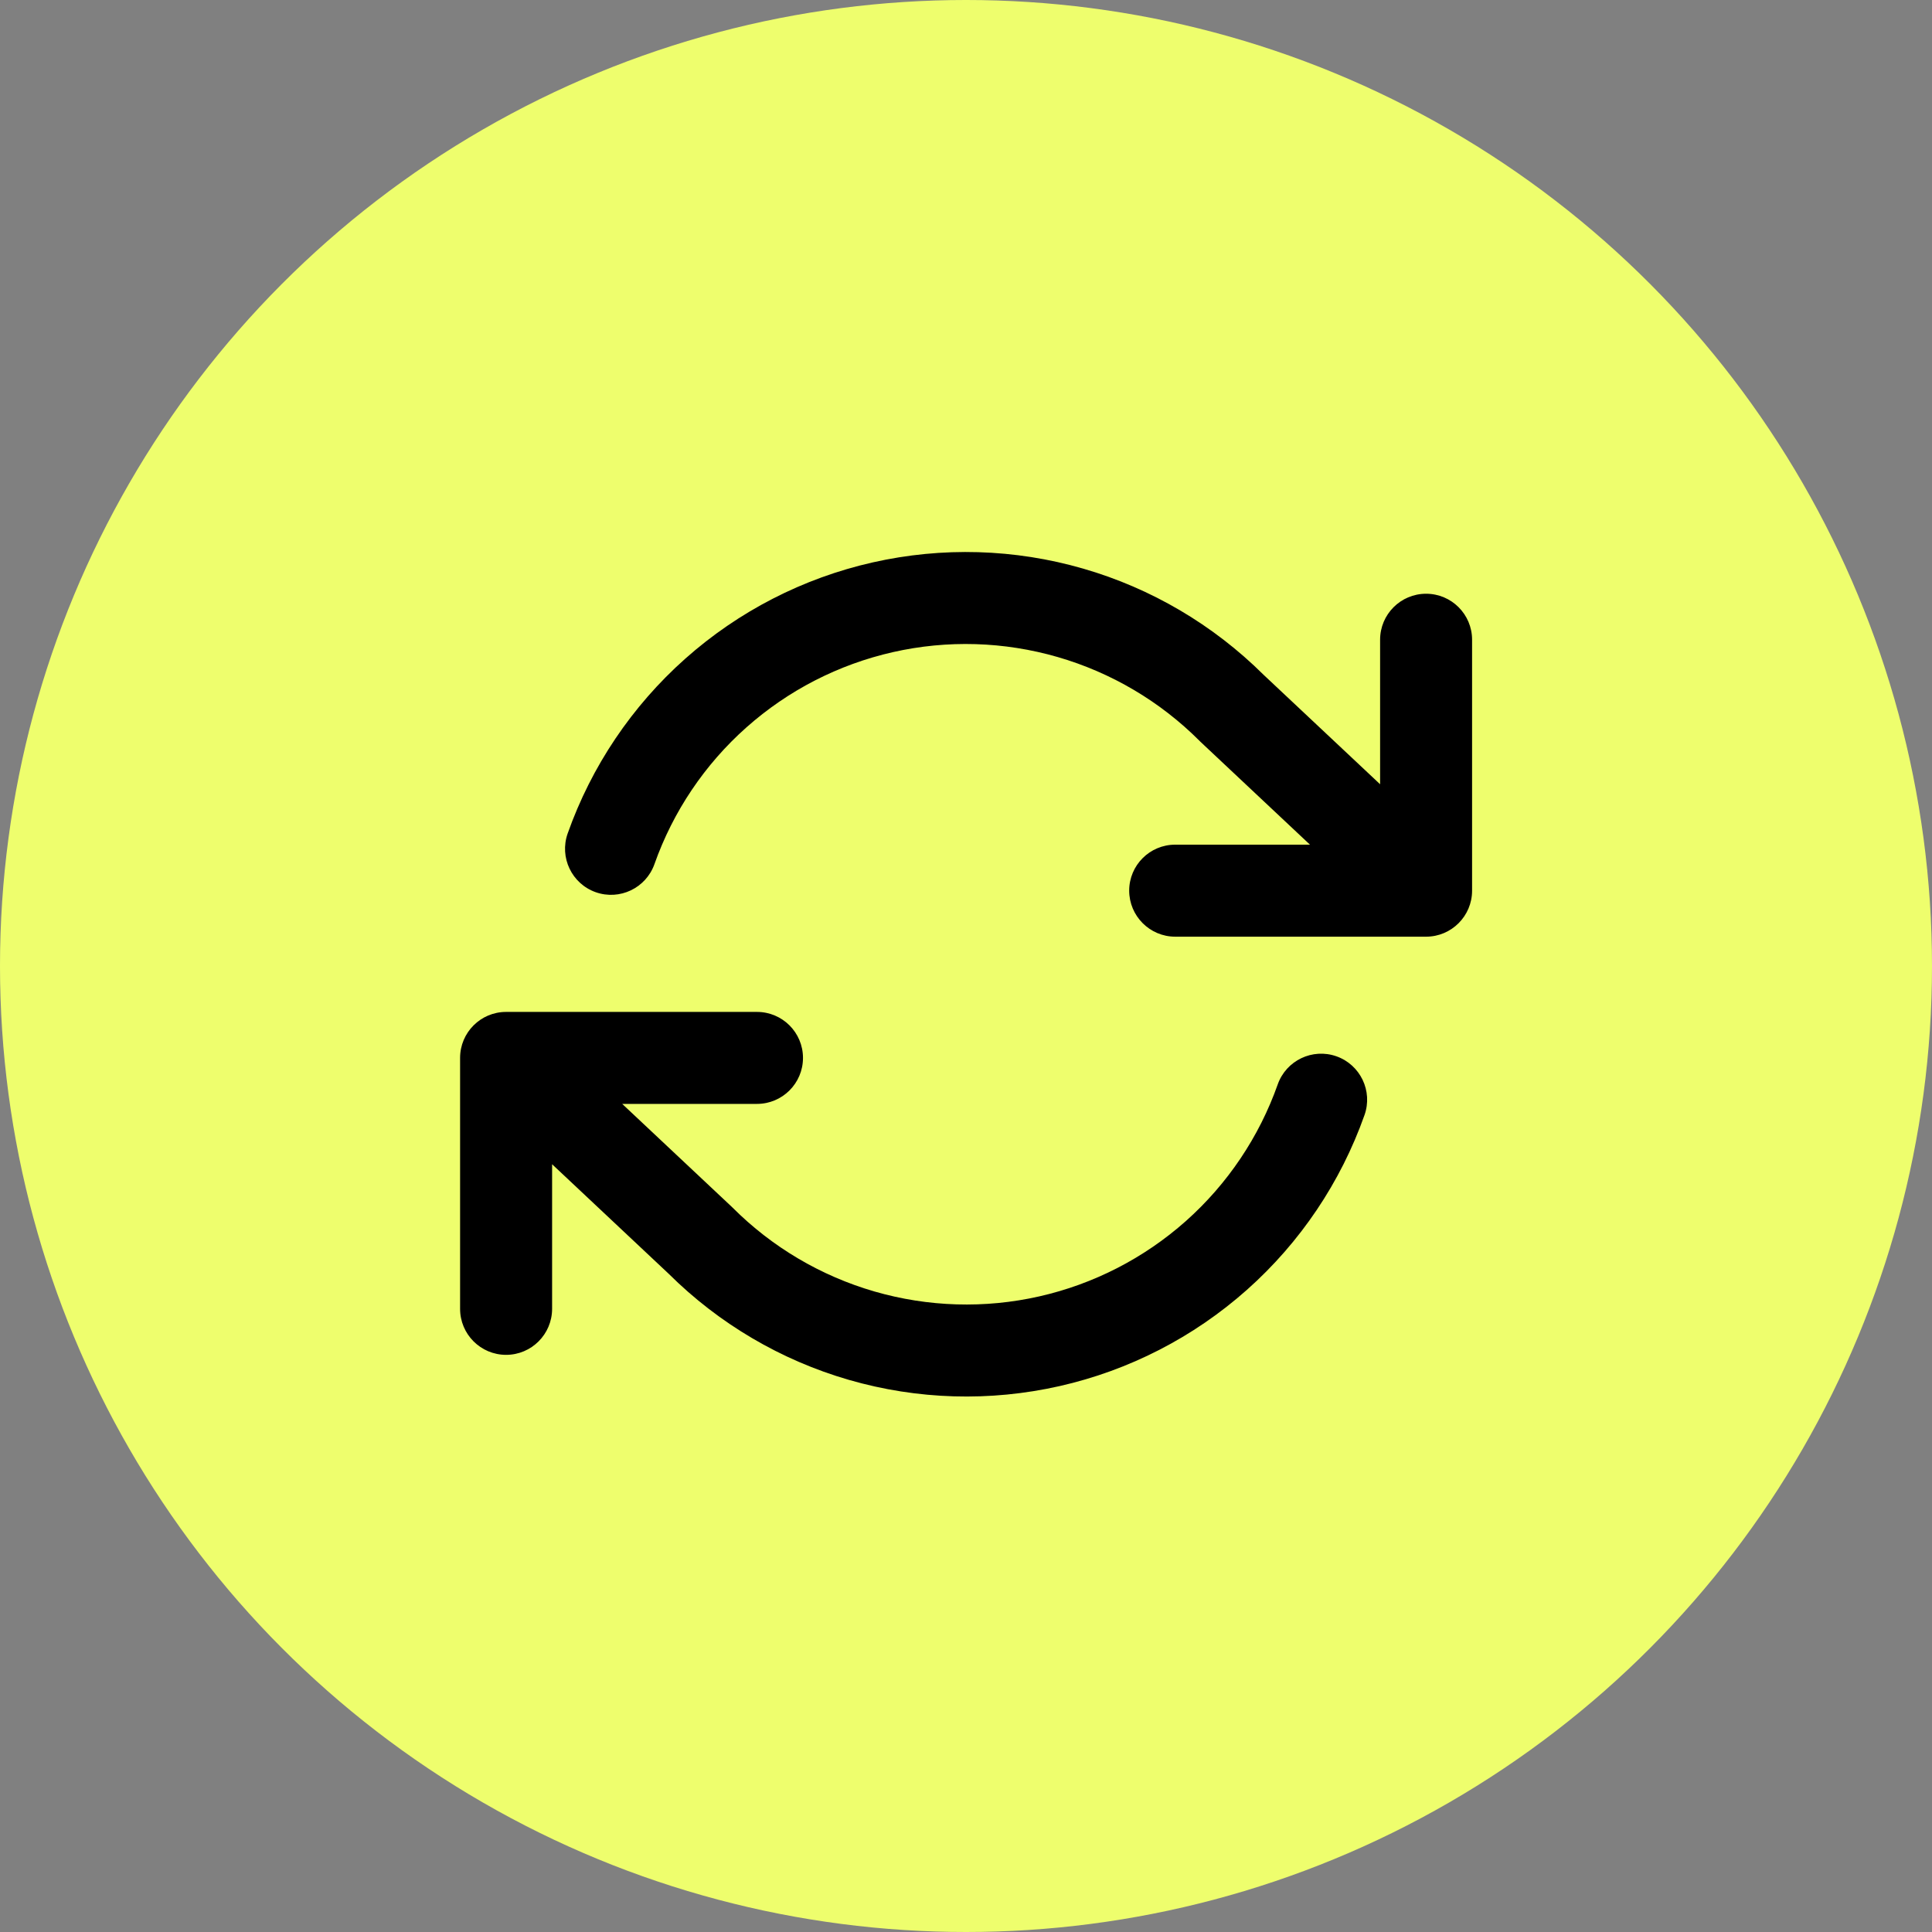
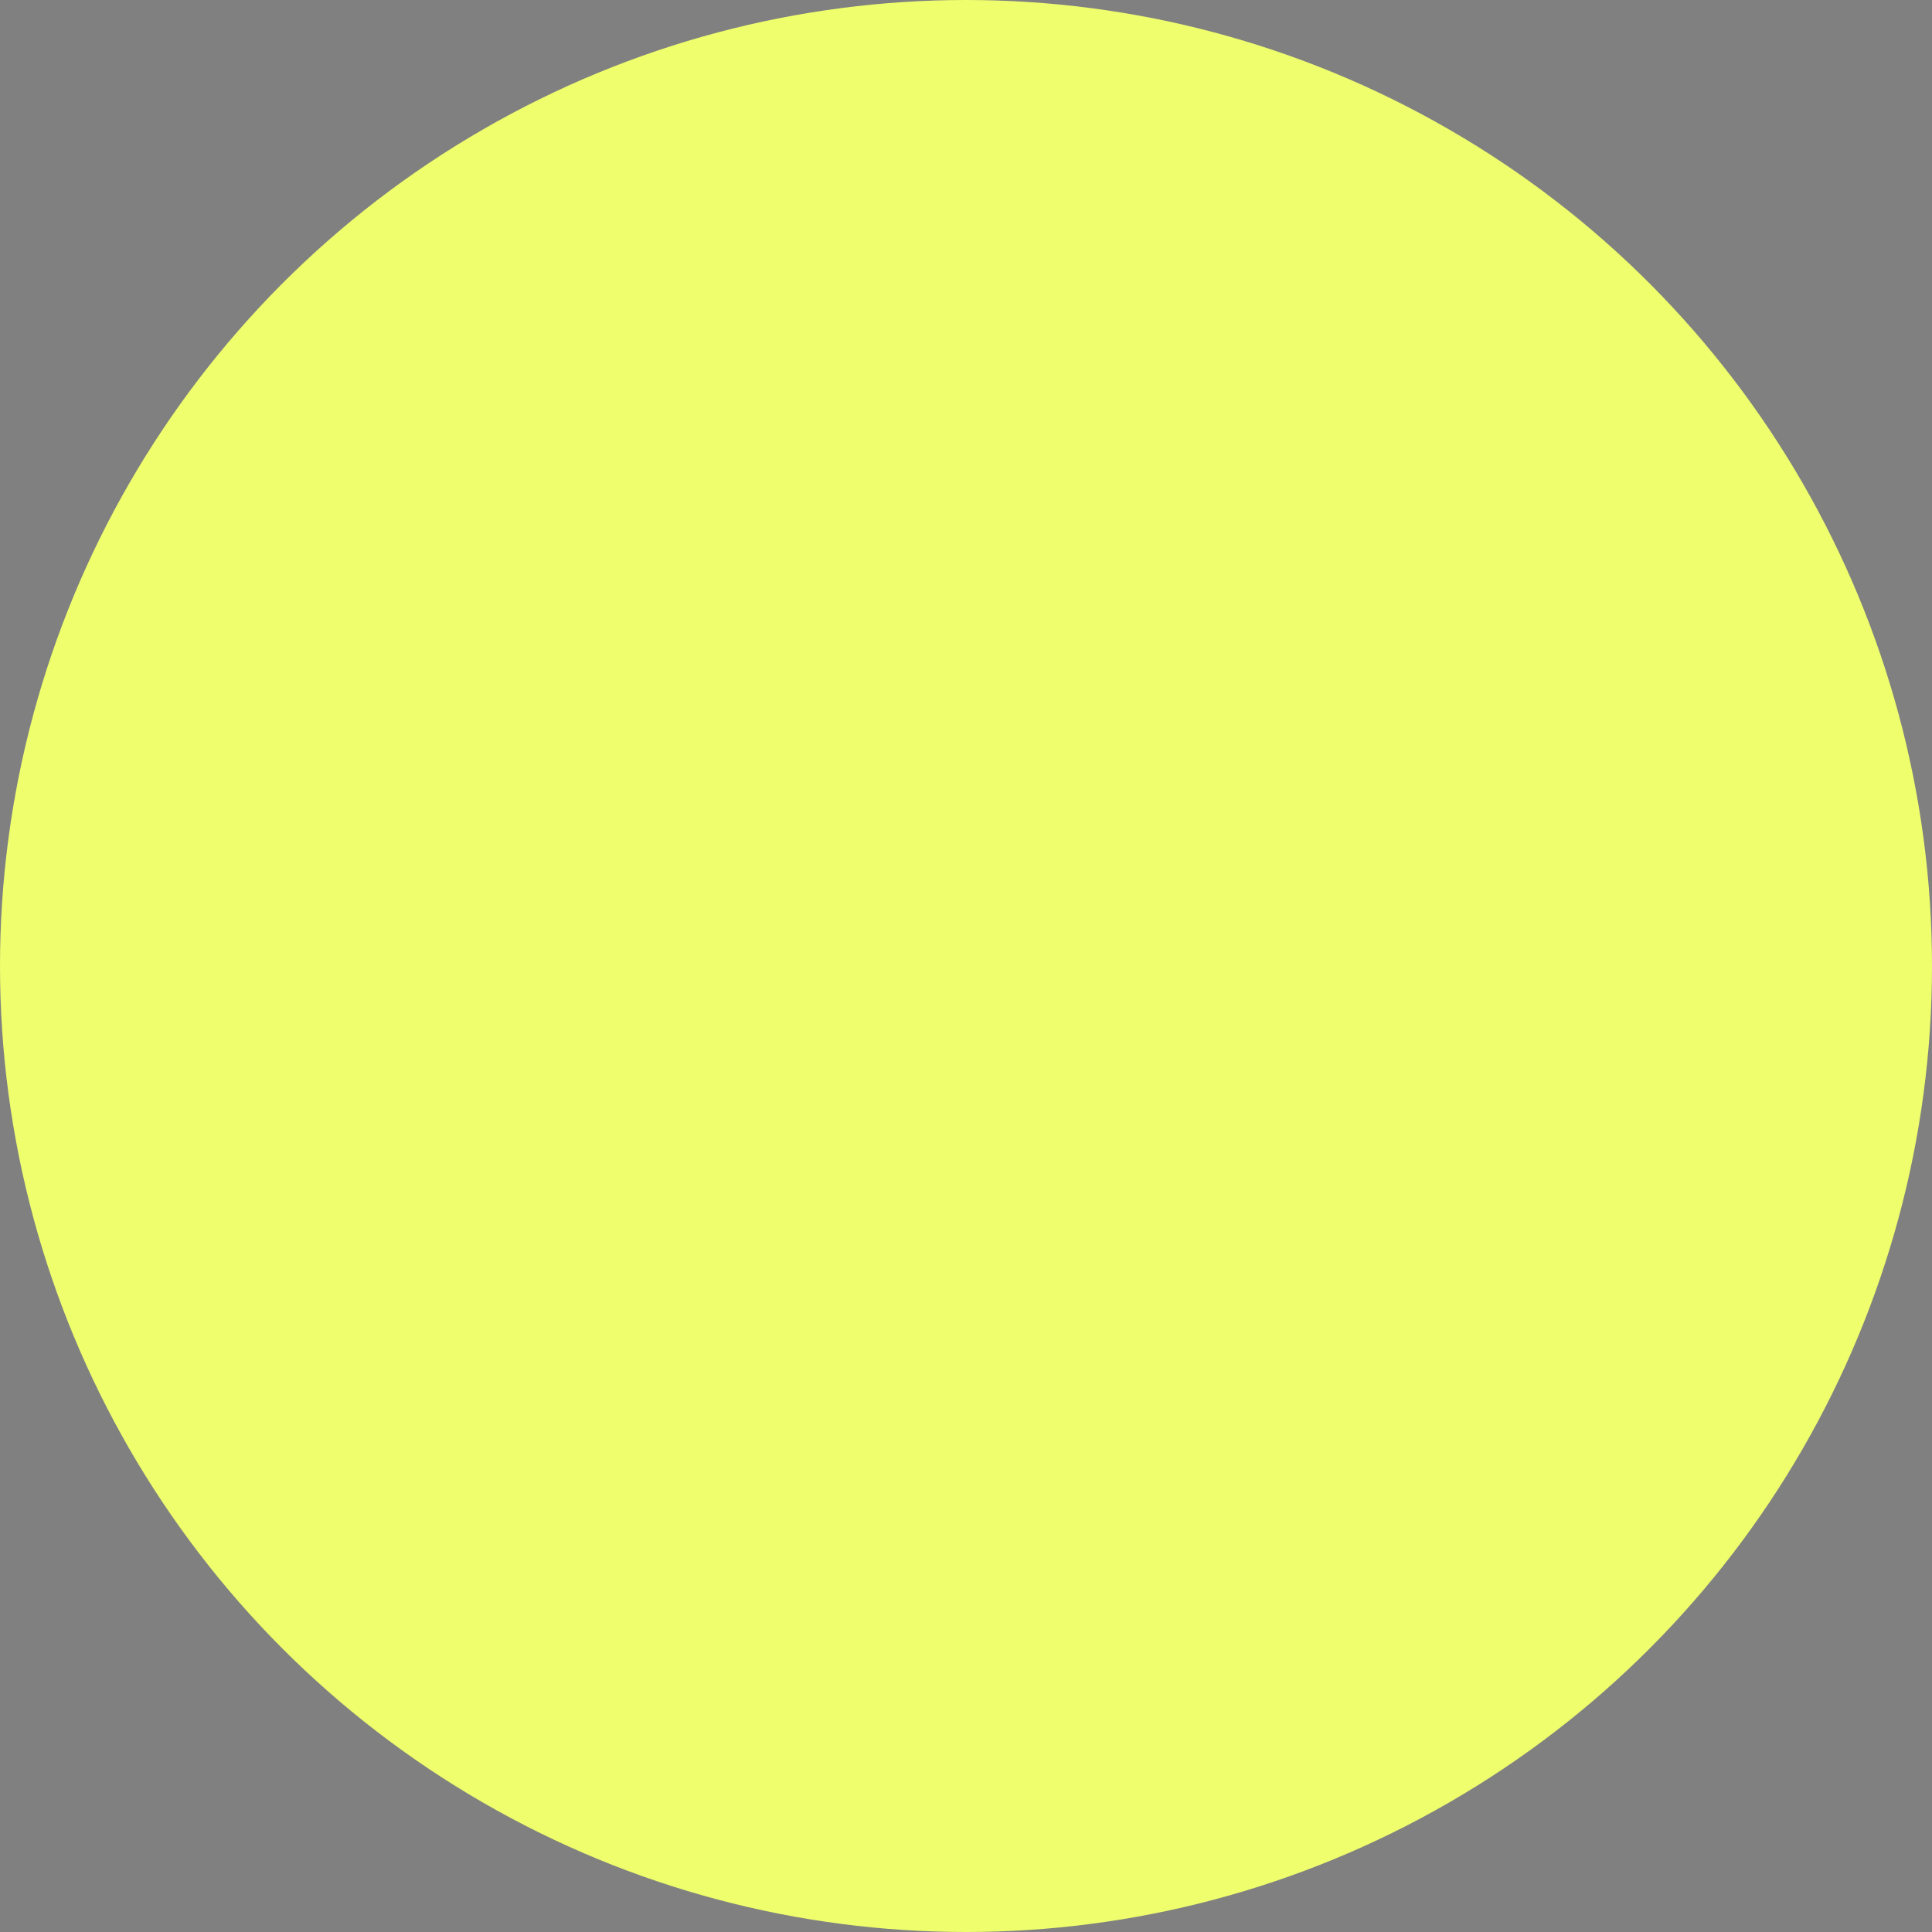
<svg xmlns="http://www.w3.org/2000/svg" width="56" height="56" viewBox="0 0 56 56" fill="none">
  <rect x="0" y="0" width="56" height="56" fill="#808080" stroke="none" />
  <circle cx="28" cy="28" r="28" fill="#EEFE6D" />
-   <path d="M13.336 37.937V30.664C13.336 29.928 13.933 29.331 14.669 29.331H21.941C22.678 29.331 23.275 29.928 23.275 30.664C23.275 31.4 22.678 31.997 21.941 31.997H18.035L21.207 34.977L21.237 35.006C22.38 36.15 23.795 36.985 25.349 37.435C26.903 37.884 28.545 37.934 30.122 37.577C31.7 37.22 33.162 36.469 34.371 35.395C35.58 34.32 36.497 32.956 37.036 31.431C37.282 30.737 38.044 30.373 38.738 30.618C39.432 30.864 39.796 31.626 39.551 32.32C38.861 34.27 37.688 36.013 36.142 37.387C34.596 38.761 32.728 39.721 30.711 40.177C28.694 40.633 26.595 40.572 24.608 39.997C22.635 39.426 20.837 38.367 19.38 36.919L16.003 33.746V37.937C16.002 38.674 15.405 39.271 14.669 39.271C13.933 39.271 13.336 38.674 13.336 37.937ZM25.294 16.302C27.311 15.846 29.411 15.907 31.397 16.482C33.37 17.052 35.167 18.111 36.624 19.558L40.003 22.732V18.543C40.003 17.807 40.6 17.21 41.336 17.21C42.072 17.21 42.669 17.807 42.669 18.543V25.816C42.669 26.552 42.072 27.15 41.336 27.15H34.064C33.328 27.15 32.731 26.552 32.73 25.816C32.73 25.08 33.327 24.483 34.064 24.483H37.97L34.798 21.503C34.788 21.493 34.778 21.482 34.768 21.473C33.625 20.329 32.21 19.494 30.656 19.044C29.102 18.595 27.46 18.545 25.883 18.902C24.305 19.259 22.843 20.01 21.634 21.085C20.425 22.159 19.508 23.523 18.969 25.048C18.723 25.742 17.961 26.106 17.267 25.861C16.573 25.615 16.209 24.853 16.454 24.159C17.144 22.209 18.318 20.466 19.863 19.092C21.409 17.718 23.277 16.758 25.294 16.302Z" fill="black" />
</svg>